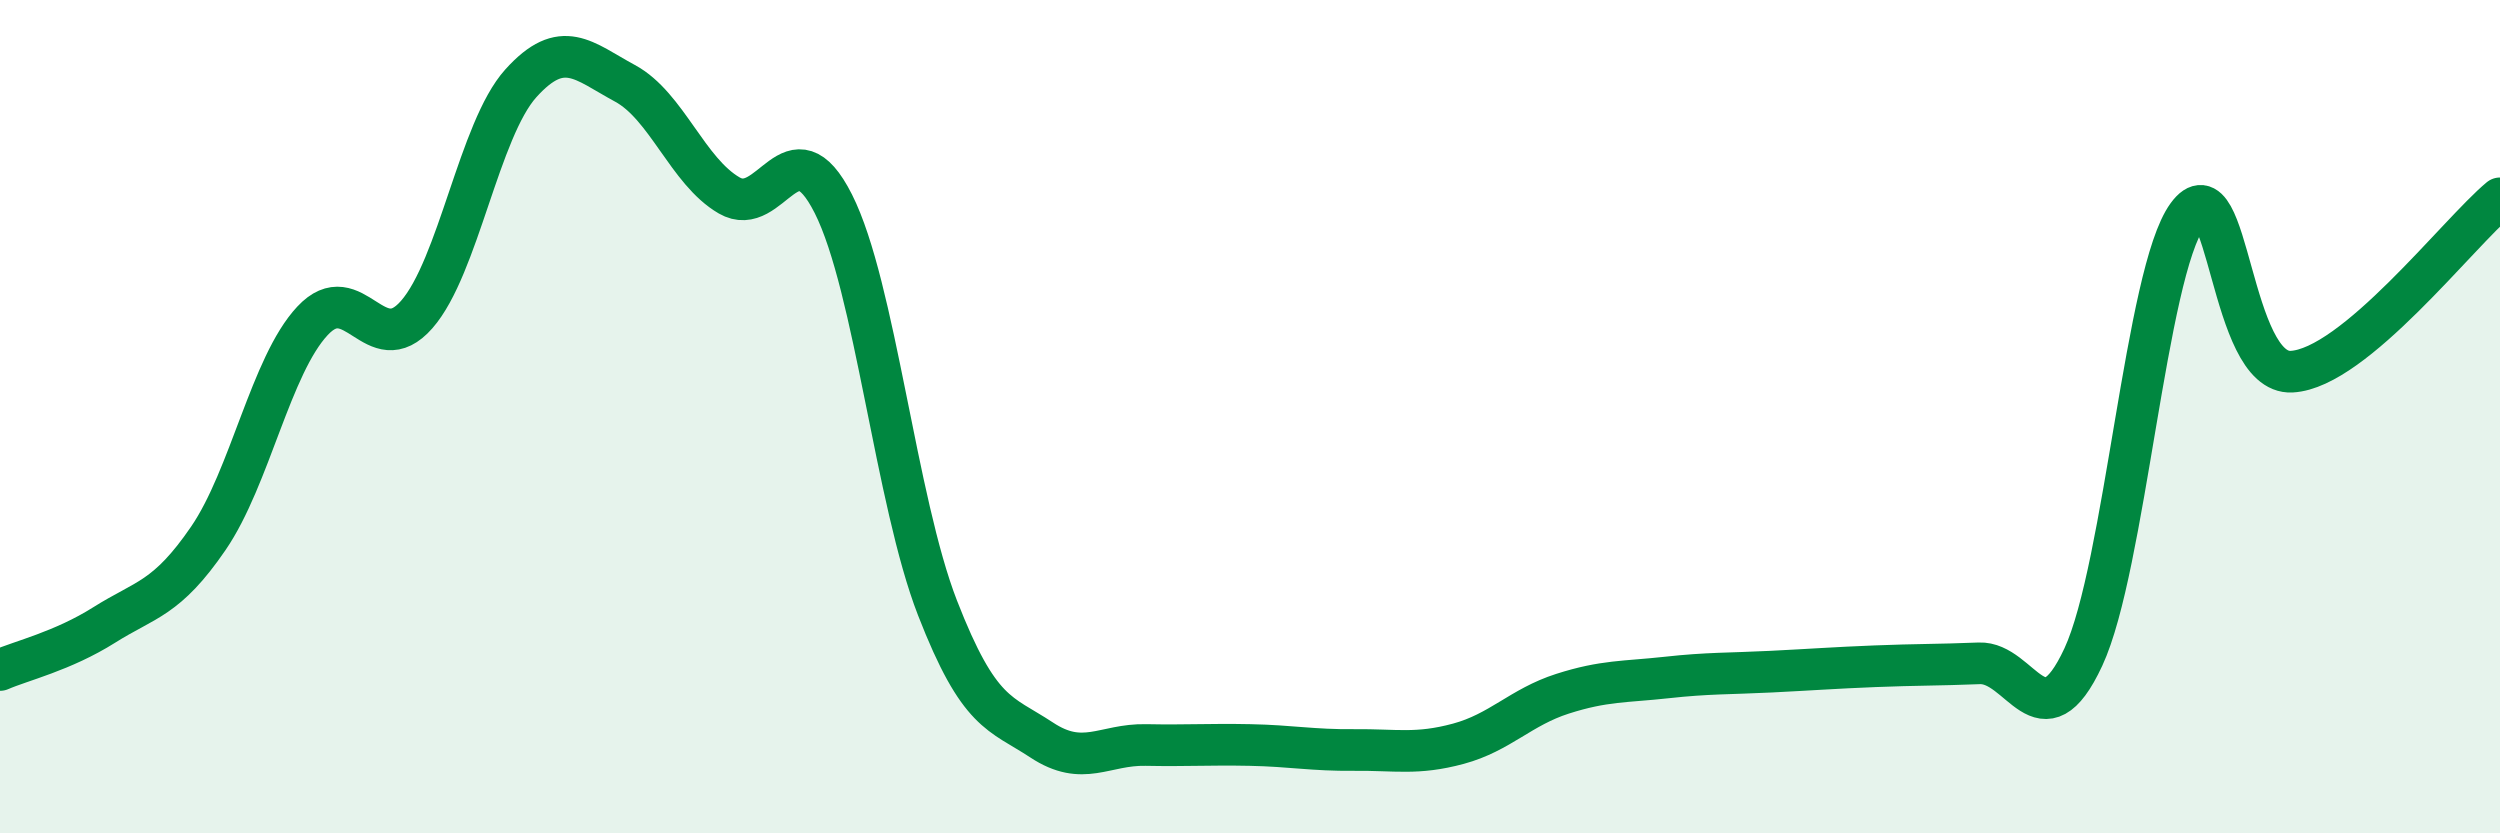
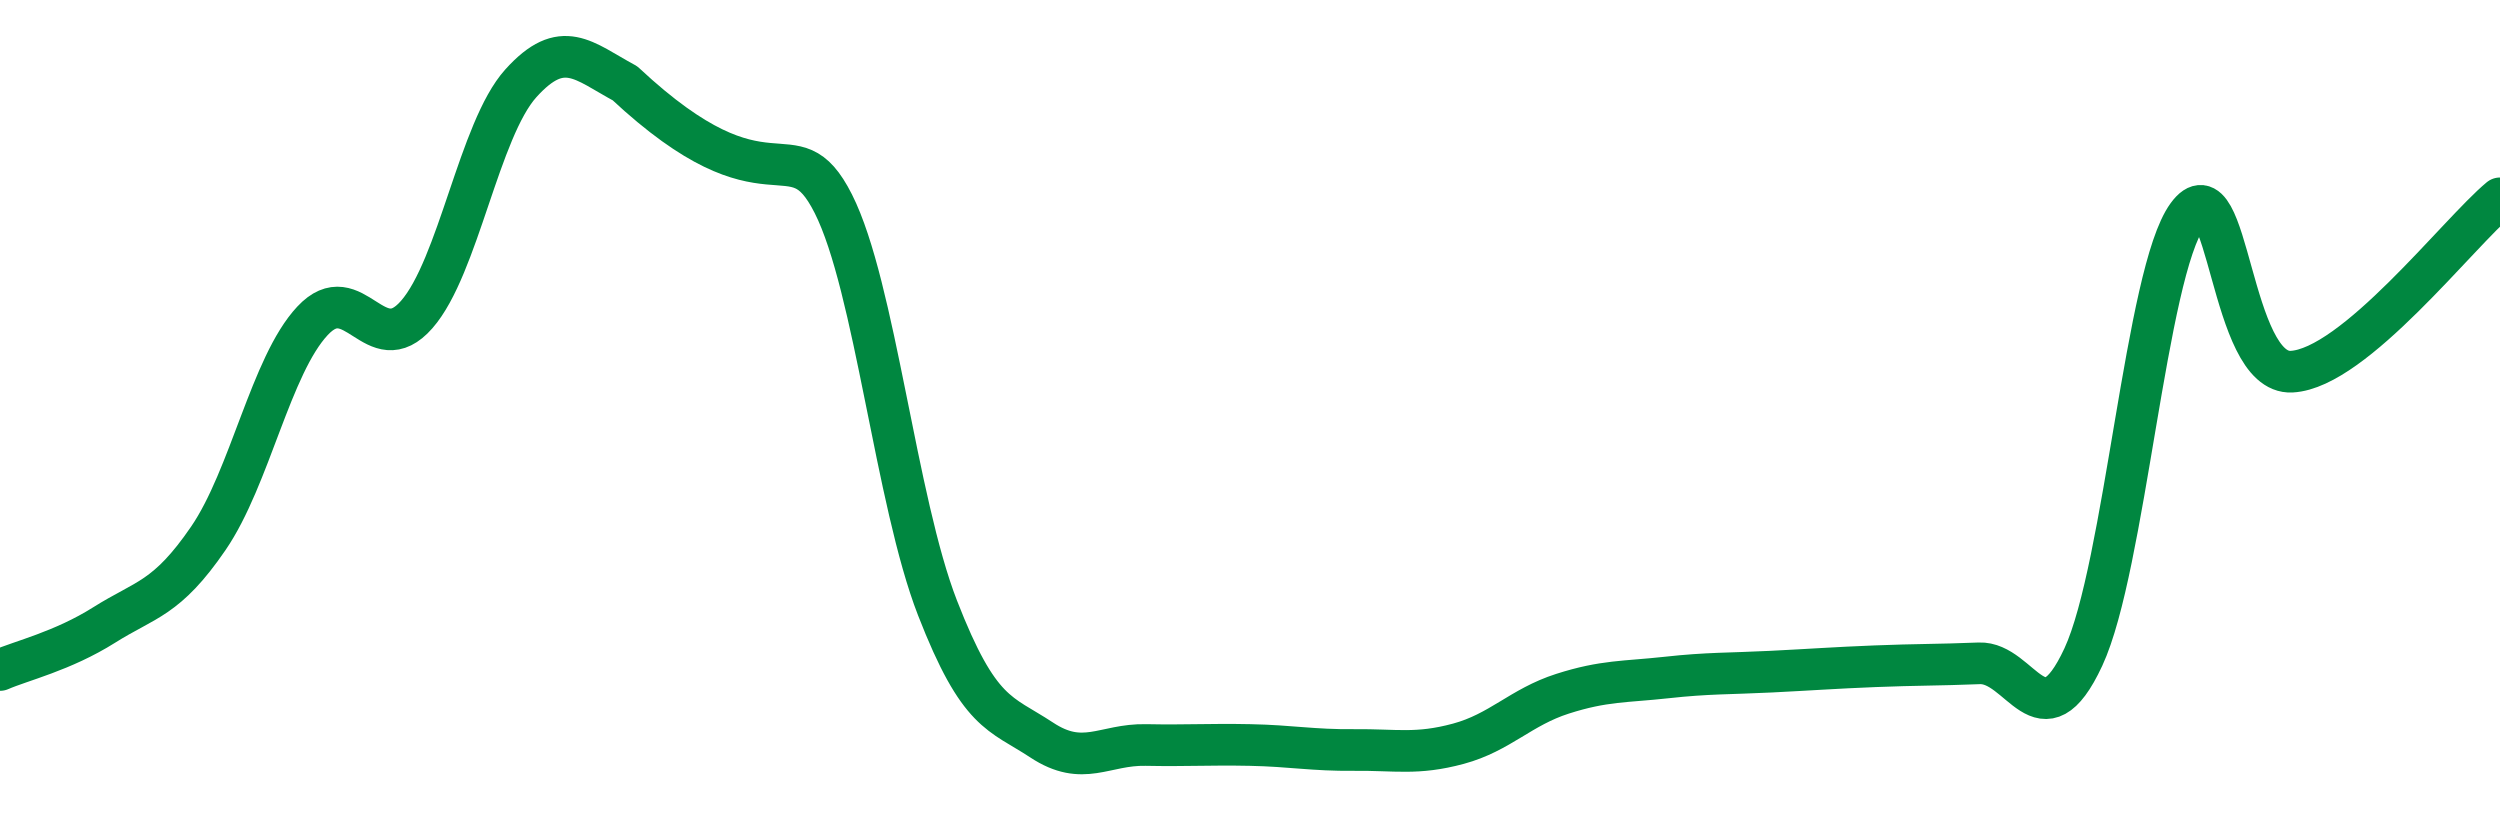
<svg xmlns="http://www.w3.org/2000/svg" width="60" height="20" viewBox="0 0 60 20">
-   <path d="M 0,16.08 C 0.5,15.86 1.5,15.63 2.5,15 C 3.5,14.37 4,14.38 5,12.92 C 6,11.46 6.5,8.77 7.5,7.7 C 8.5,6.63 9,8.69 10,7.55 C 11,6.41 11.5,3.11 12.5,2 C 13.5,0.89 14,1.46 15,2 C 16,2.54 16.5,4.11 17.5,4.69 C 18.5,5.27 19,2.91 20,4.89 C 21,6.87 21.5,12.02 22.5,14.59 C 23.5,17.16 24,17.1 25,17.76 C 26,18.42 26.5,17.86 27.5,17.88 C 28.5,17.9 29,17.86 30,17.88 C 31,17.9 31.5,18.01 32.5,18 C 33.5,17.99 34,18.12 35,17.85 C 36,17.58 36.5,16.97 37.5,16.65 C 38.5,16.33 39,16.37 40,16.26 C 41,16.15 41.5,16.17 42.5,16.12 C 43.5,16.07 44,16.03 45,15.99 C 46,15.95 46.5,15.96 47.5,15.92 C 48.5,15.88 49,17.92 50,15.77 C 51,13.62 51.5,6.54 52.5,5.17 C 53.5,3.8 53.5,9 55,8.92 C 56.5,8.84 59,5.59 60,4.76L60 20L0 20Z" fill="#008740" opacity="0.1" stroke-linecap="round" stroke-linejoin="round" />
-   <path d="M 0,16.08 C 0.5,15.86 1.5,15.63 2.5,15 C 3.5,14.37 4,14.38 5,12.92 C 6,11.46 6.5,8.77 7.5,7.7 C 8.5,6.63 9,8.69 10,7.55 C 11,6.41 11.5,3.11 12.5,2 C 13.5,0.89 14,1.46 15,2 C 16,2.54 16.5,4.11 17.5,4.69 C 18.5,5.27 19,2.91 20,4.89 C 21,6.87 21.5,12.02 22.5,14.59 C 23.5,17.16 24,17.1 25,17.76 C 26,18.42 26.5,17.86 27.5,17.88 C 28.5,17.9 29,17.86 30,17.88 C 31,17.9 31.5,18.01 32.5,18 C 33.5,17.99 34,18.12 35,17.85 C 36,17.58 36.5,16.97 37.5,16.65 C 38.5,16.33 39,16.37 40,16.26 C 41,16.15 41.5,16.17 42.5,16.12 C 43.5,16.07 44,16.03 45,15.99 C 46,15.95 46.5,15.96 47.5,15.92 C 48.5,15.88 49,17.92 50,15.77 C 51,13.62 51.5,6.54 52.5,5.17 C 53.5,3.8 53.5,9 55,8.92 C 56.5,8.84 59,5.59 60,4.76" stroke="#008740" stroke-width="1" fill="none" stroke-linecap="round" stroke-linejoin="round" />
+   <path d="M 0,16.08 C 0.5,15.86 1.5,15.63 2.5,15 C 3.5,14.37 4,14.38 5,12.92 C 6,11.46 6.5,8.77 7.5,7.7 C 8.5,6.63 9,8.69 10,7.55 C 11,6.41 11.5,3.11 12.5,2 C 13.5,0.89 14,1.46 15,2 C 18.5,5.27 19,2.91 20,4.89 C 21,6.87 21.5,12.02 22.5,14.59 C 23.5,17.16 24,17.1 25,17.76 C 26,18.42 26.5,17.86 27.5,17.88 C 28.5,17.9 29,17.86 30,17.88 C 31,17.9 31.5,18.01 32.5,18 C 33.5,17.99 34,18.12 35,17.85 C 36,17.58 36.5,16.97 37.5,16.65 C 38.5,16.33 39,16.37 40,16.26 C 41,16.15 41.5,16.17 42.5,16.12 C 43.5,16.07 44,16.03 45,15.99 C 46,15.95 46.5,15.96 47.5,15.92 C 48.5,15.88 49,17.92 50,15.77 C 51,13.62 51.5,6.54 52.5,5.17 C 53.5,3.8 53.5,9 55,8.92 C 56.5,8.84 59,5.59 60,4.76" stroke="#008740" stroke-width="1" fill="none" stroke-linecap="round" stroke-linejoin="round" />
</svg>